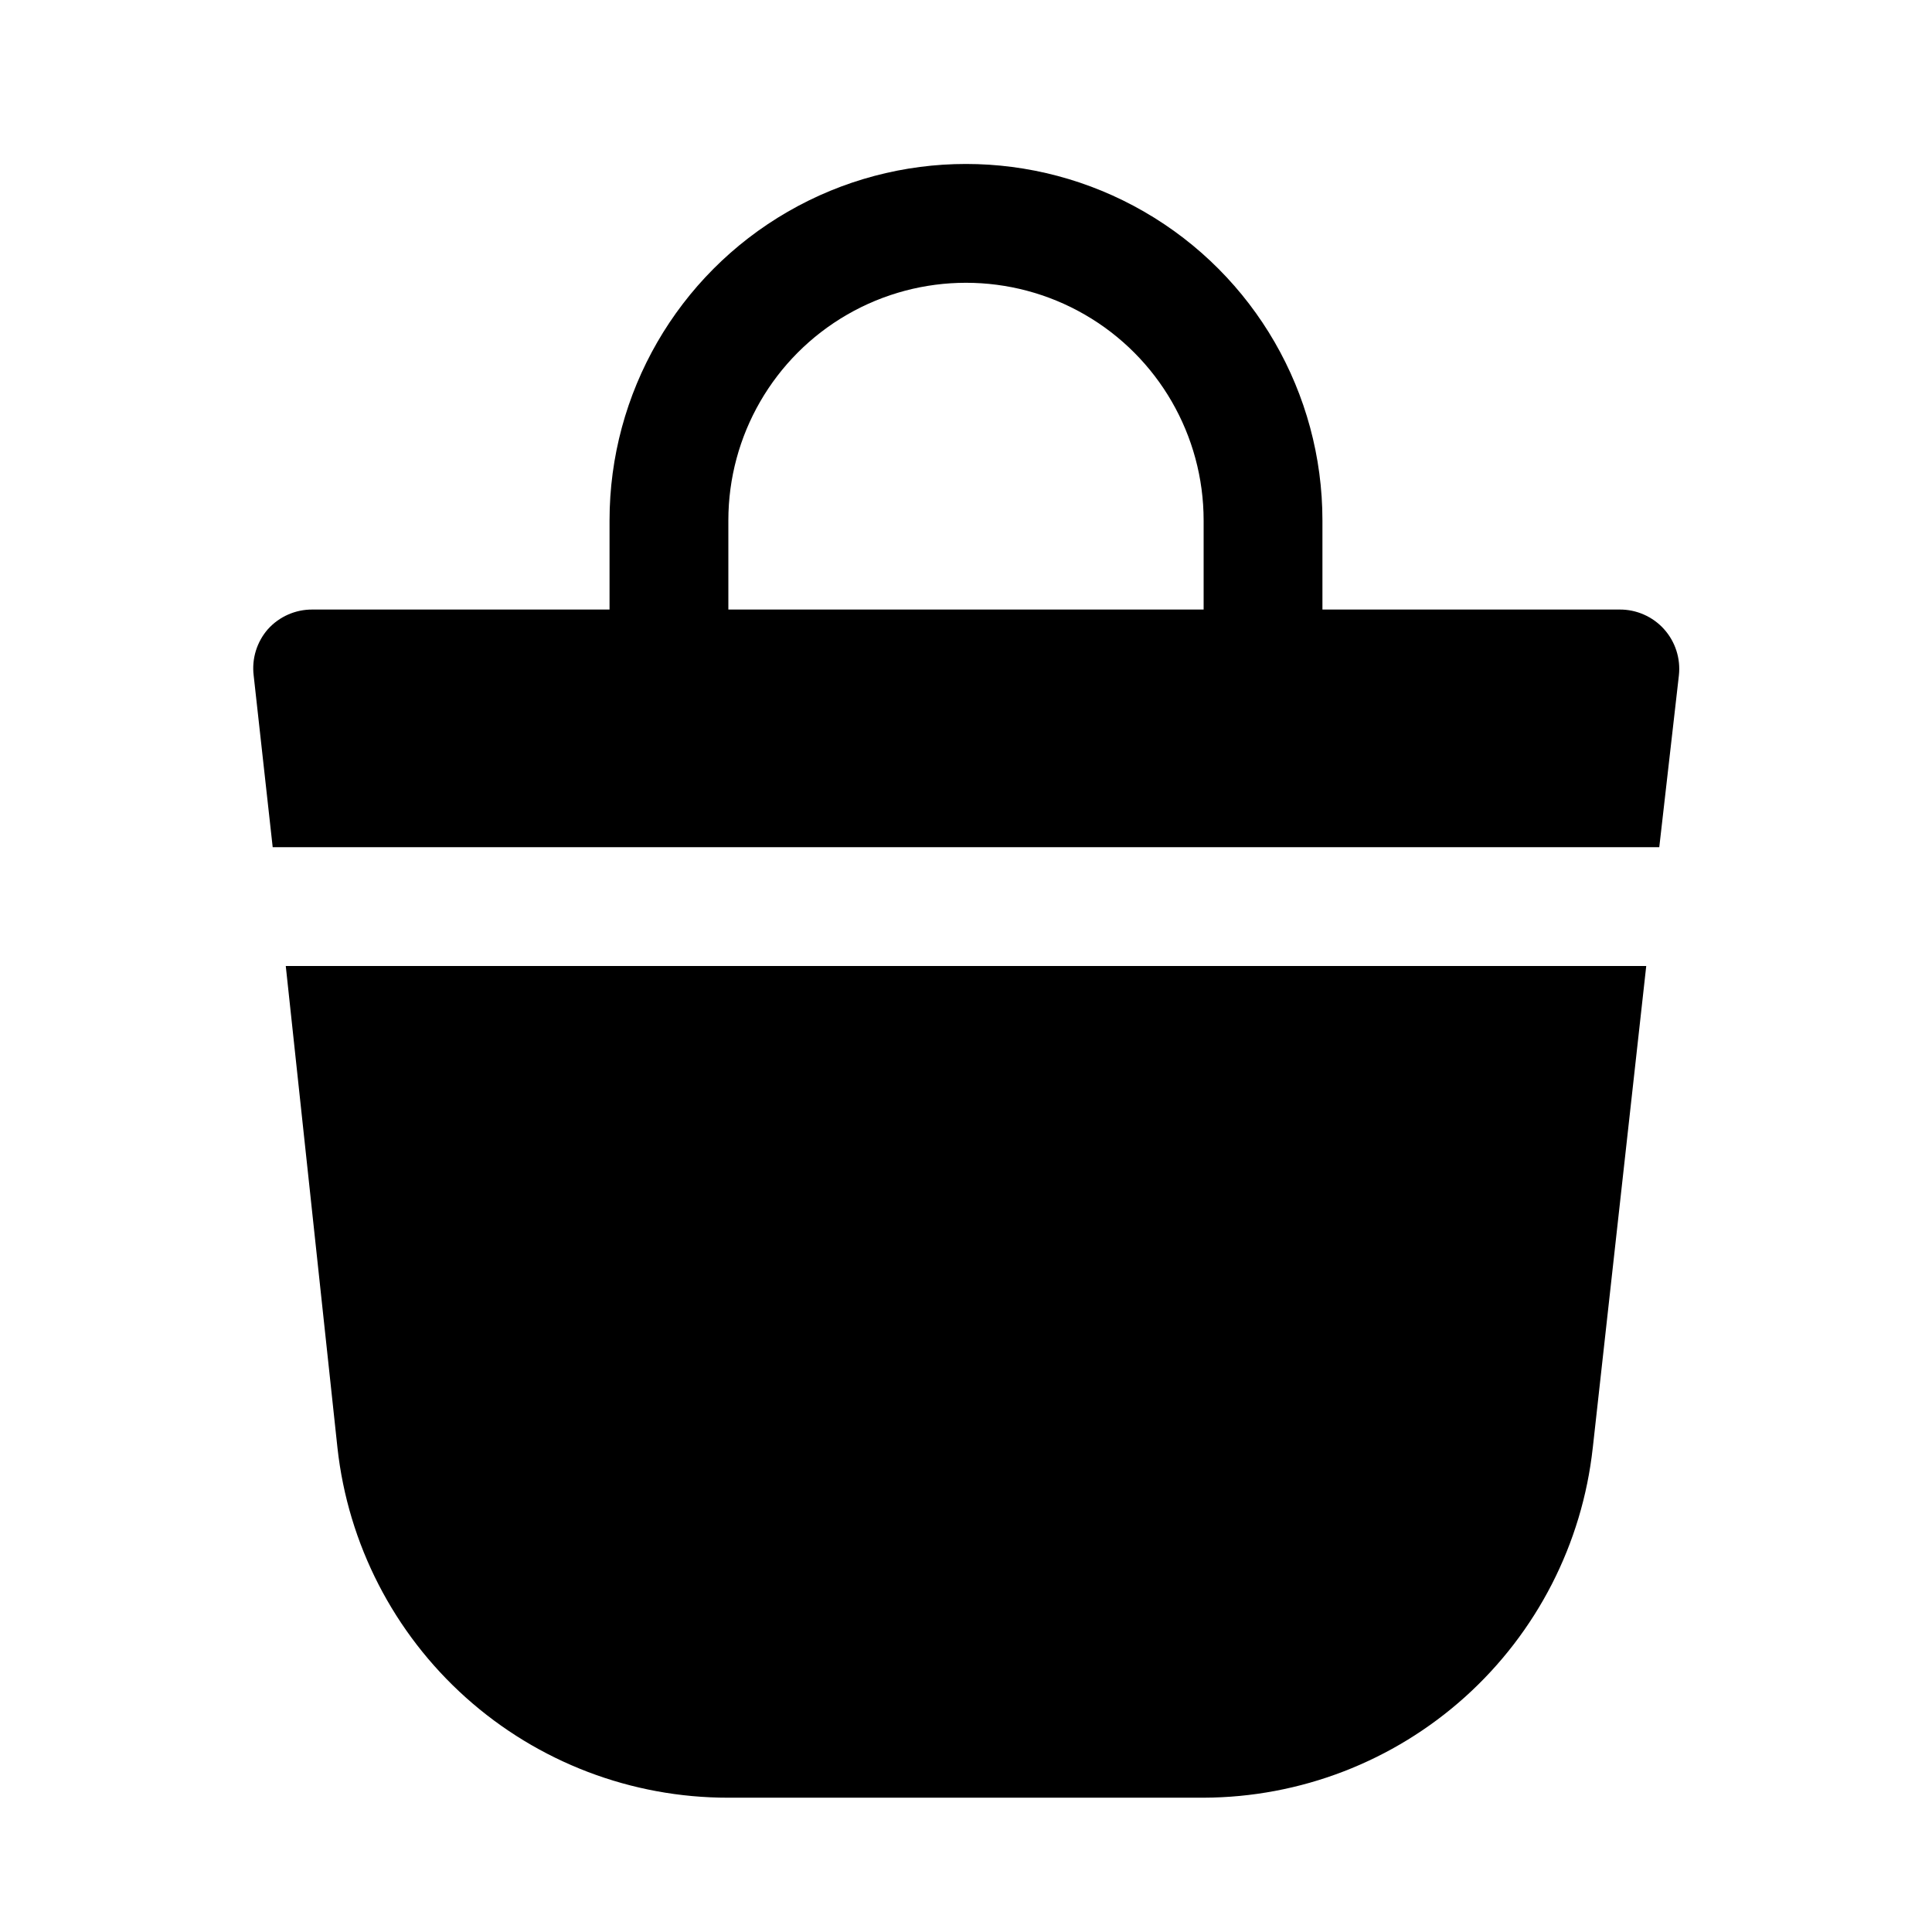
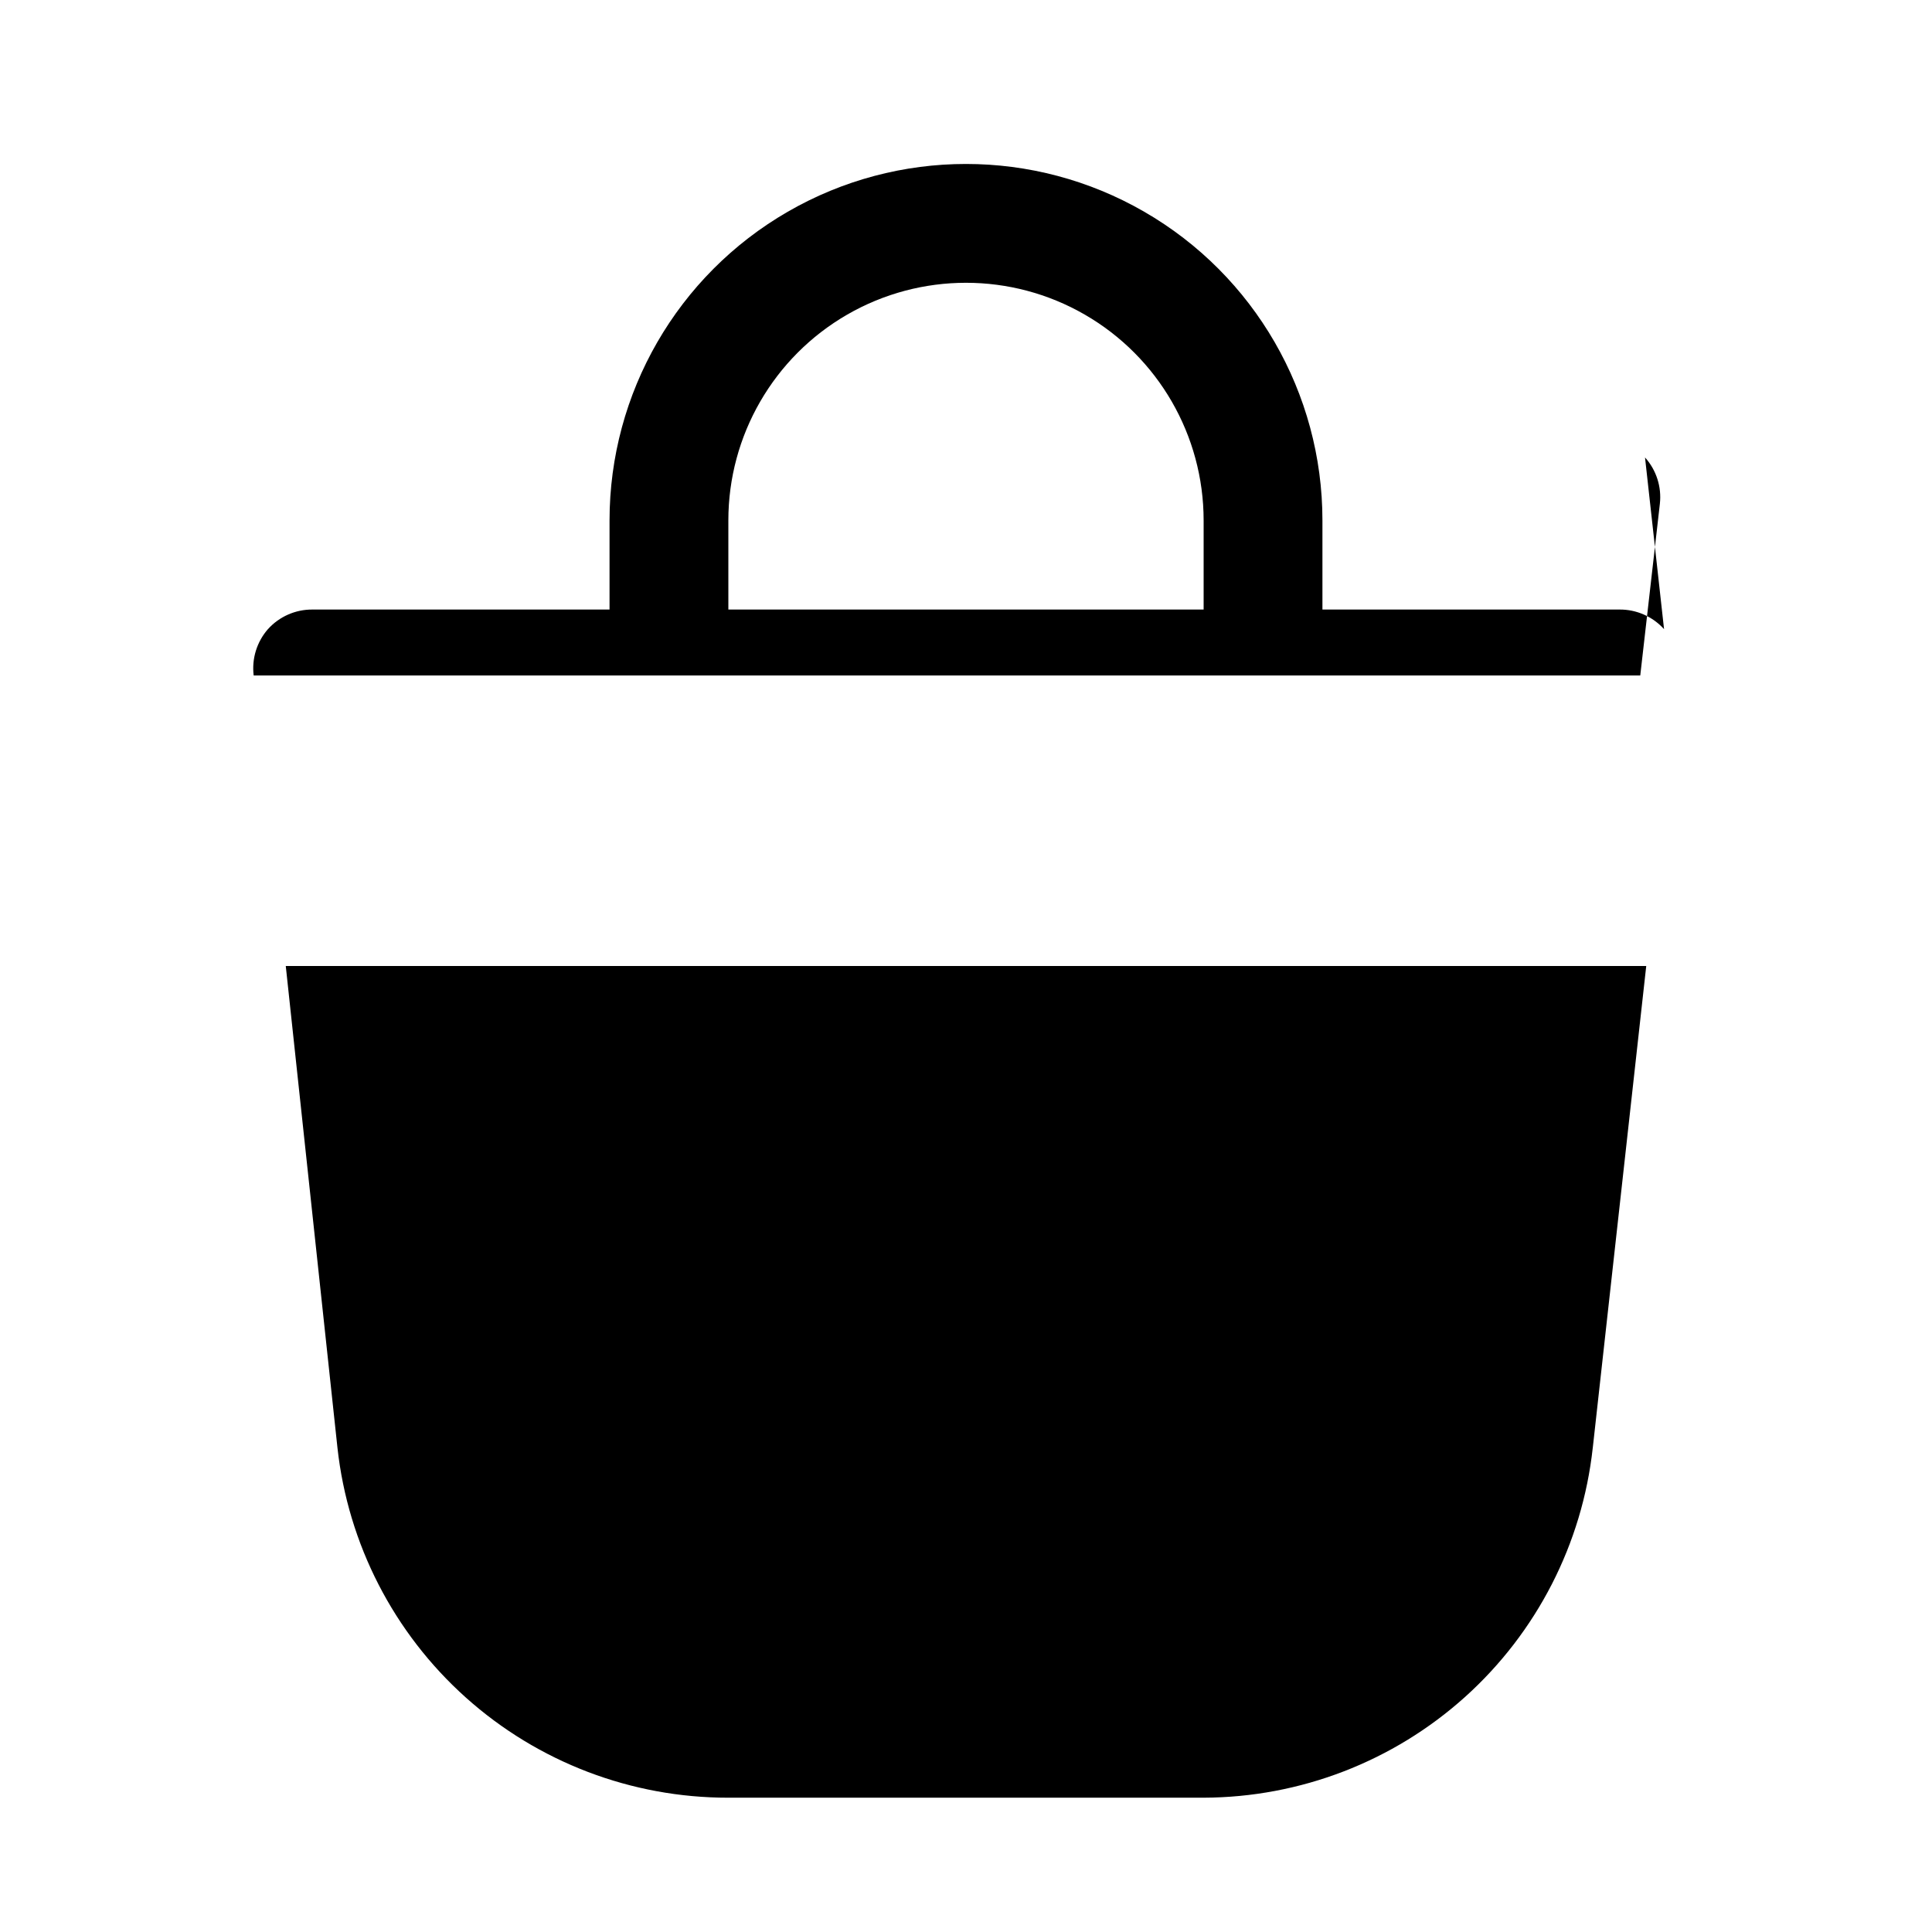
<svg xmlns="http://www.w3.org/2000/svg" fill="#000000" width="800px" height="800px" version="1.1" viewBox="144 144 512 512">
-   <path d="m584.99 310.73c-3.016-3.34-7.312-5.231-11.809-5.195h-78.723v-23.617c0-33.75-18.004-64.934-47.23-81.809-29.227-16.875-65.238-16.875-94.465 0s-47.23 48.059-47.23 81.809v23.617h-78.723c-4.496-0.035-8.793 1.855-11.805 5.195-2.949 3.371-4.324 7.836-3.781 12.281l5.039 45.5h367.46l5.195-45.5c0.504-4.469-0.93-8.938-3.934-12.281zm-247.97-28.812c0-22.5 12.004-43.289 31.488-54.539s43.488-11.25 62.977 0c19.484 11.25 31.488 32.039 31.488 54.539v23.617h-125.95zm-117.29 118.08h360.54l-14.168 127.68h-0.004c-2.785 25.43-14.84 48.941-33.863 66.047s-43.68 26.605-69.258 26.684h-125.95c-25.664 0.039-50.438-9.41-69.559-26.527-19.121-17.117-31.242-40.695-34.039-66.203z" />
+   <path d="m584.99 310.73c-3.016-3.34-7.312-5.231-11.809-5.195h-78.723v-23.617c0-33.75-18.004-64.934-47.23-81.809-29.227-16.875-65.238-16.875-94.465 0s-47.23 48.059-47.23 81.809v23.617h-78.723c-4.496-0.035-8.793 1.855-11.805 5.195-2.949 3.371-4.324 7.836-3.781 12.281h367.46l5.195-45.5c0.504-4.469-0.93-8.938-3.934-12.281zm-247.97-28.812c0-22.5 12.004-43.289 31.488-54.539s43.488-11.25 62.977 0c19.484 11.25 31.488 32.039 31.488 54.539v23.617h-125.95zm-117.29 118.08h360.54l-14.168 127.68h-0.004c-2.785 25.43-14.84 48.941-33.863 66.047s-43.68 26.605-69.258 26.684h-125.95c-25.664 0.039-50.438-9.41-69.559-26.527-19.121-17.117-31.242-40.695-34.039-66.203z" />
</svg>